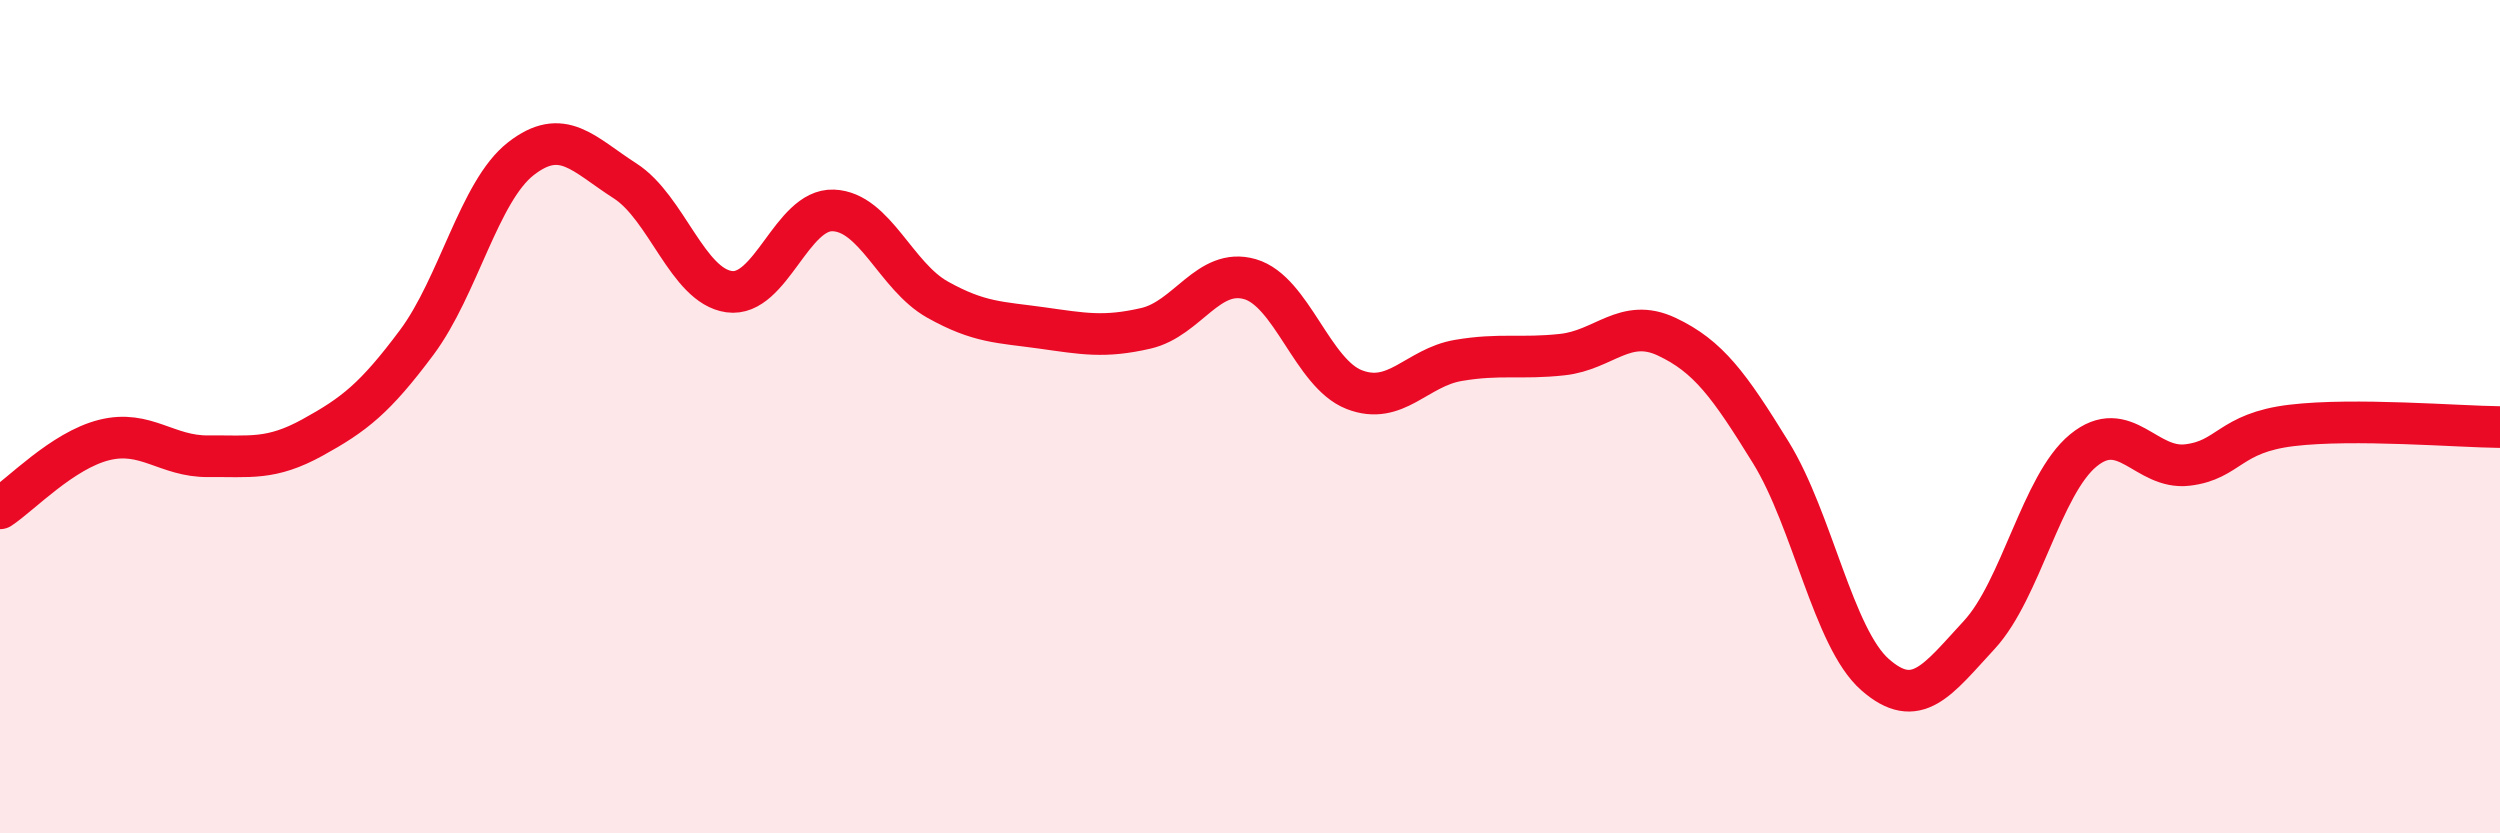
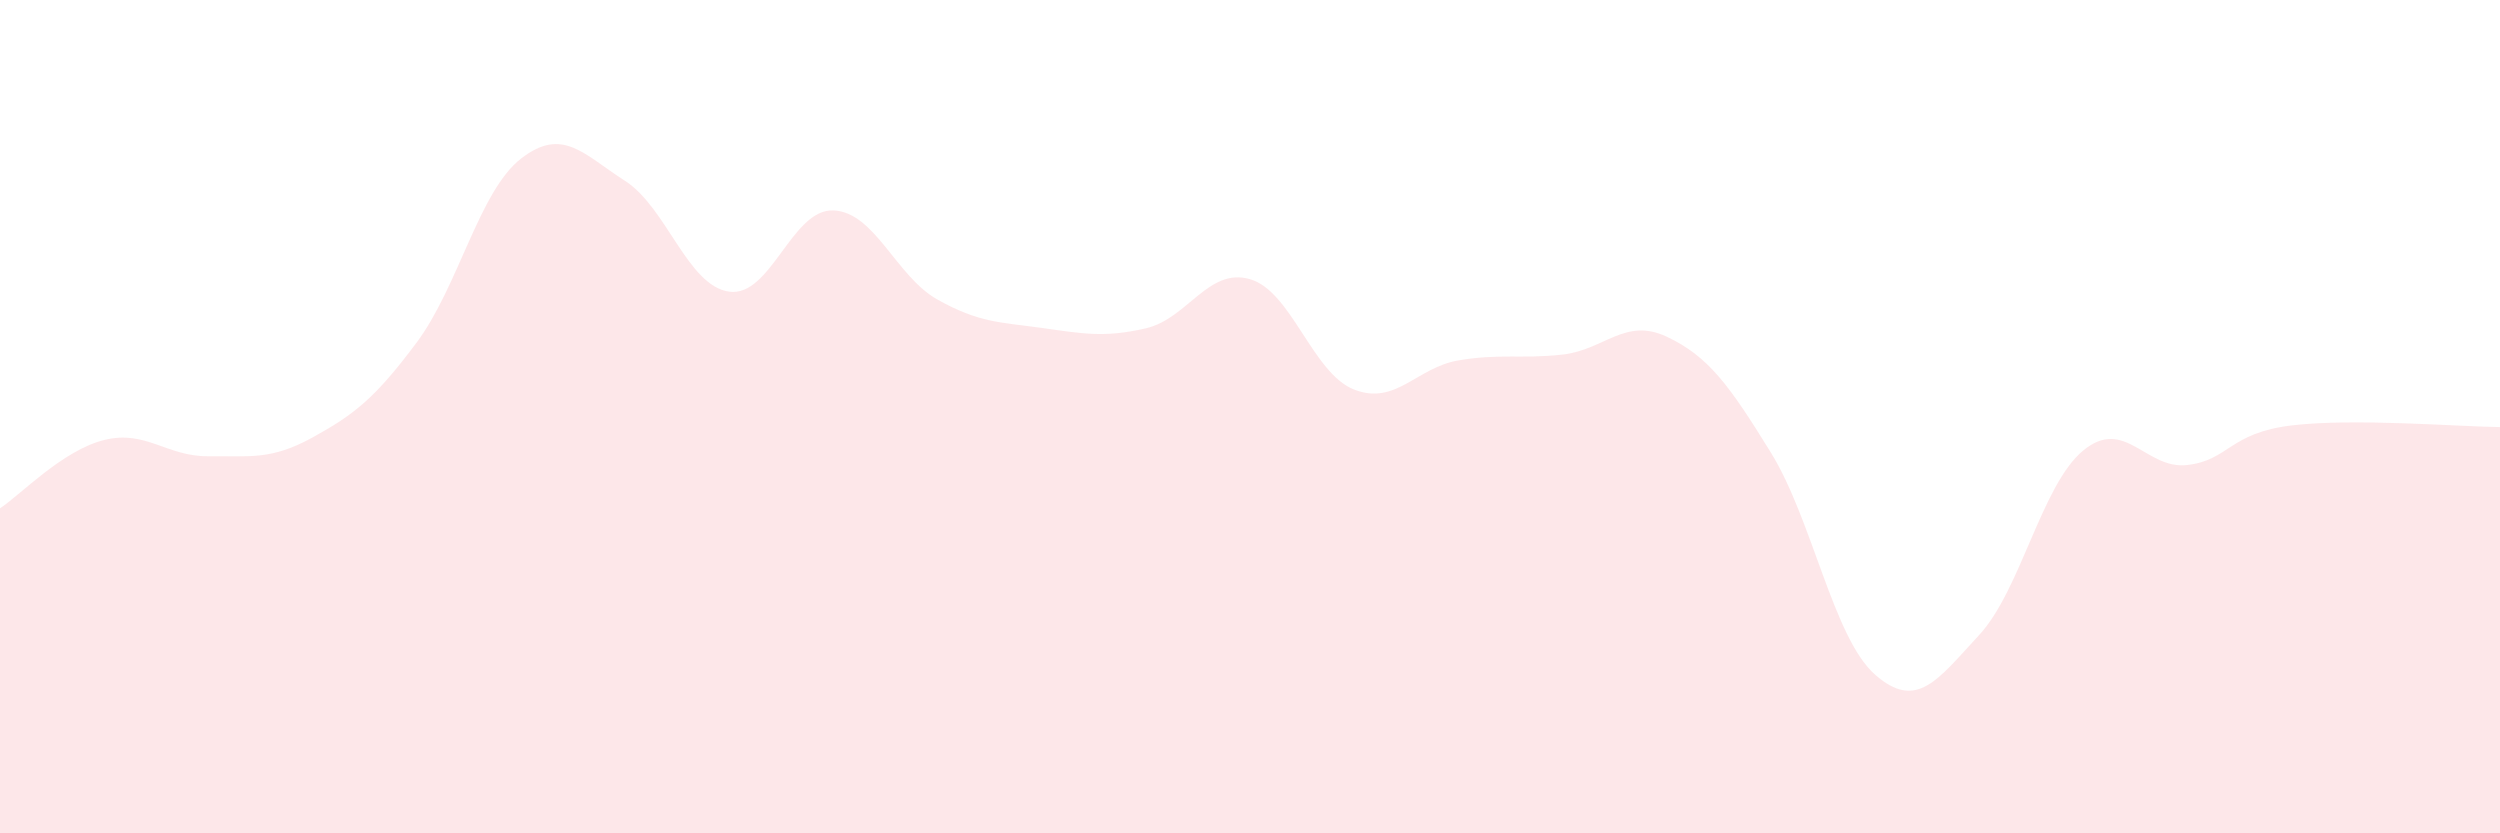
<svg xmlns="http://www.w3.org/2000/svg" width="60" height="20" viewBox="0 0 60 20">
  <path d="M 0,12.2 C 0.5,11.87 1.5,10.81 2.5,10.56 C 3.5,10.31 4,10.96 5,10.95 C 6,10.94 6.5,11.05 7.5,10.5 C 8.5,9.95 9,9.56 10,8.22 C 11,6.88 11.5,4.59 12.5,3.81 C 13.5,3.03 14,3.7 15,4.34 C 16,4.98 16.5,6.86 17.5,7 C 18.5,7.14 19,5.01 20,5.05 C 21,5.09 21.5,6.63 22.5,7.19 C 23.5,7.75 24,7.73 25,7.87 C 26,8.01 26.5,8.11 27.5,7.88 C 28.5,7.65 29,6.41 30,6.7 C 31,6.99 31.5,8.96 32.5,9.35 C 33.5,9.74 34,8.82 35,8.65 C 36,8.48 36.5,8.62 37.5,8.51 C 38.5,8.4 39,7.61 40,8.08 C 41,8.55 41.5,9.24 42.5,10.86 C 43.5,12.48 44,15.31 45,16.19 C 46,17.07 46.5,16.32 47.5,15.24 C 48.5,14.16 49,11.63 50,10.81 C 51,9.99 51.5,11.28 52.5,11.16 C 53.5,11.04 53.5,10.39 55,10.21 C 56.5,10.03 59,10.24 60,10.25L60 20L0 20Z" fill="#EB0A25" opacity="0.1" stroke-linecap="round" stroke-linejoin="round" />
-   <path d="M 0,12.2 C 0.5,11.87 1.5,10.81 2.5,10.56 C 3.5,10.31 4,10.96 5,10.95 C 6,10.94 6.5,11.05 7.5,10.5 C 8.5,9.95 9,9.56 10,8.22 C 11,6.88 11.5,4.59 12.5,3.81 C 13.5,3.03 14,3.7 15,4.34 C 16,4.98 16.5,6.86 17.5,7 C 18.5,7.14 19,5.01 20,5.05 C 21,5.09 21.5,6.63 22.5,7.19 C 23.5,7.75 24,7.73 25,7.87 C 26,8.01 26.5,8.11 27.5,7.88 C 28.5,7.65 29,6.41 30,6.7 C 31,6.99 31.5,8.96 32.5,9.35 C 33.5,9.74 34,8.82 35,8.65 C 36,8.48 36.5,8.62 37.5,8.51 C 38.5,8.4 39,7.61 40,8.08 C 41,8.55 41.5,9.24 42.5,10.86 C 43.5,12.48 44,15.31 45,16.19 C 46,17.07 46.5,16.32 47.5,15.24 C 48.5,14.16 49,11.63 50,10.81 C 51,9.99 51.5,11.28 52.5,11.16 C 53.5,11.04 53.5,10.39 55,10.21 C 56.5,10.03 59,10.24 60,10.25" stroke="#EB0A25" stroke-width="1" fill="none" stroke-linecap="round" stroke-linejoin="round" />
</svg>